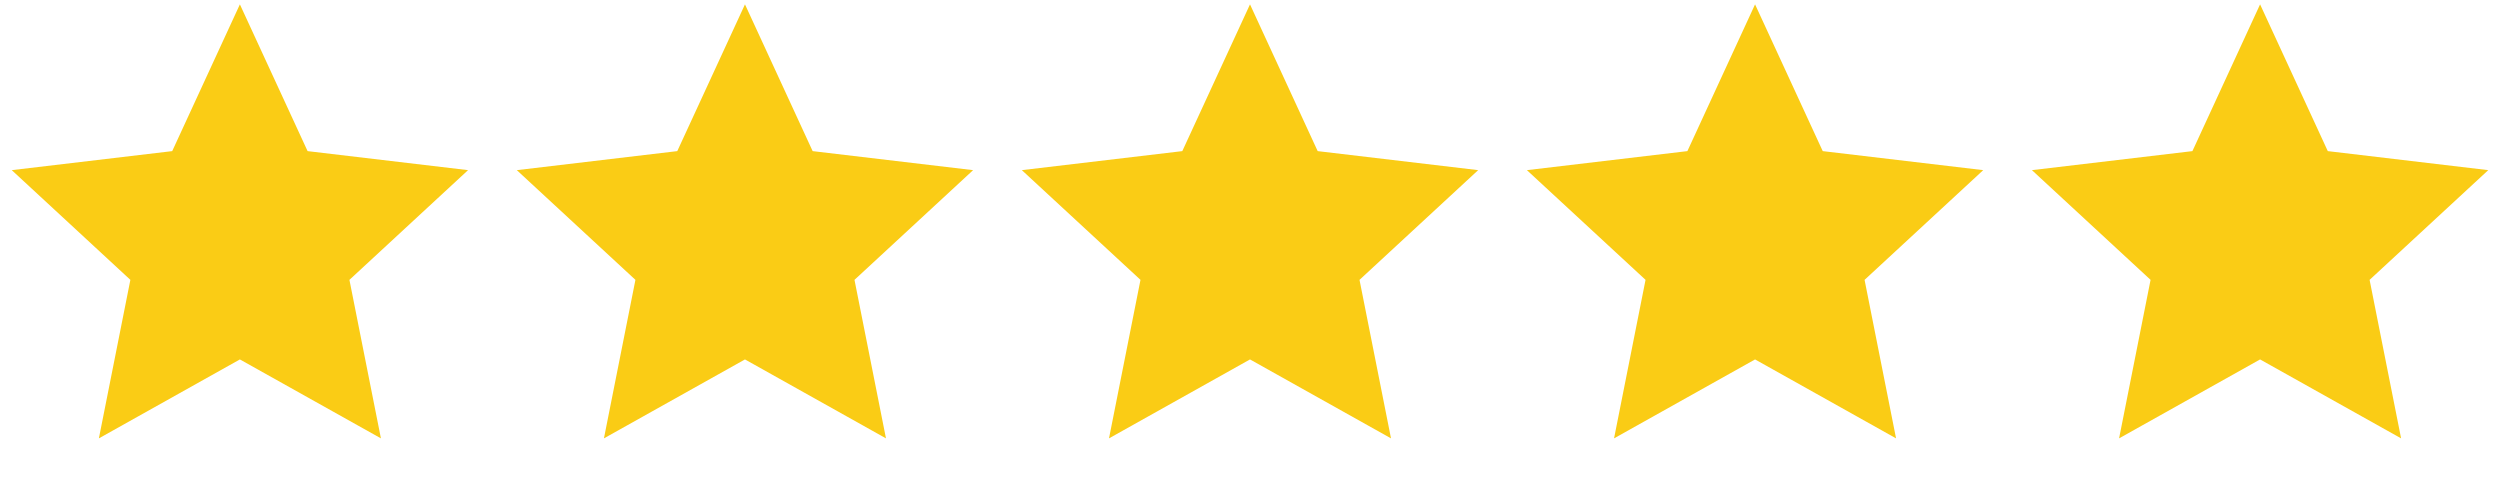
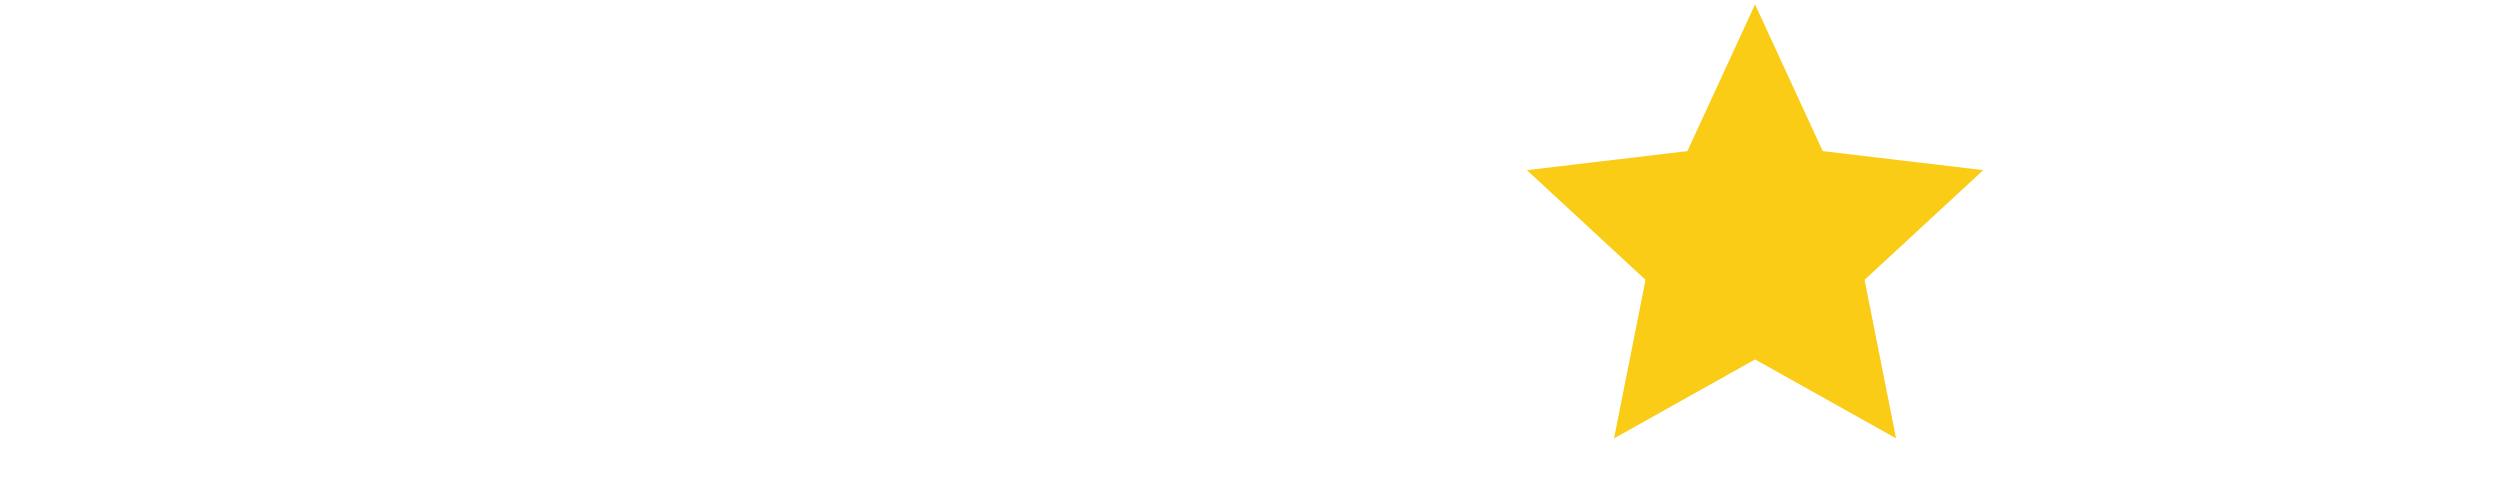
<svg xmlns="http://www.w3.org/2000/svg" width="87" height="17" viewBox="0 0 87 17" fill="none">
-   <path d="M8.348 0.152L10.704 5.259L16.288 5.921L12.16 9.739L13.256 15.255L8.348 12.508L3.441 15.255L4.537 9.739L0.409 5.921L5.993 5.259L8.348 0.152Z" fill="#FACC15" />
-   <path d="M25.925 0.152L28.28 5.259L33.864 5.921L29.736 9.739L30.832 15.255L25.925 12.508L21.017 15.255L22.113 9.739L17.985 5.921L23.569 5.259L25.925 0.152Z" fill="#FACC15" />
-   <path d="M43.5 0.152L45.855 5.259L51.44 5.921L47.311 9.739L48.407 15.255L43.5 12.508L38.593 15.255L39.689 9.739L35.56 5.921L41.144 5.259L43.5 0.152Z" fill="#FACC15" />
  <path d="M61.076 0.152L63.431 5.259L69.016 5.921L64.887 9.739L65.983 15.255L61.076 12.508L56.169 15.255L57.265 9.739L53.136 5.921L58.721 5.259L61.076 0.152Z" fill="#FACC15" />
-   <path d="M78.651 0.152L81.007 5.259L86.591 5.921L82.462 9.739L83.558 15.255L78.651 12.508L73.744 15.255L74.84 9.739L70.711 5.921L76.296 5.259L78.651 0.152Z" fill="#FACC15" />
</svg>